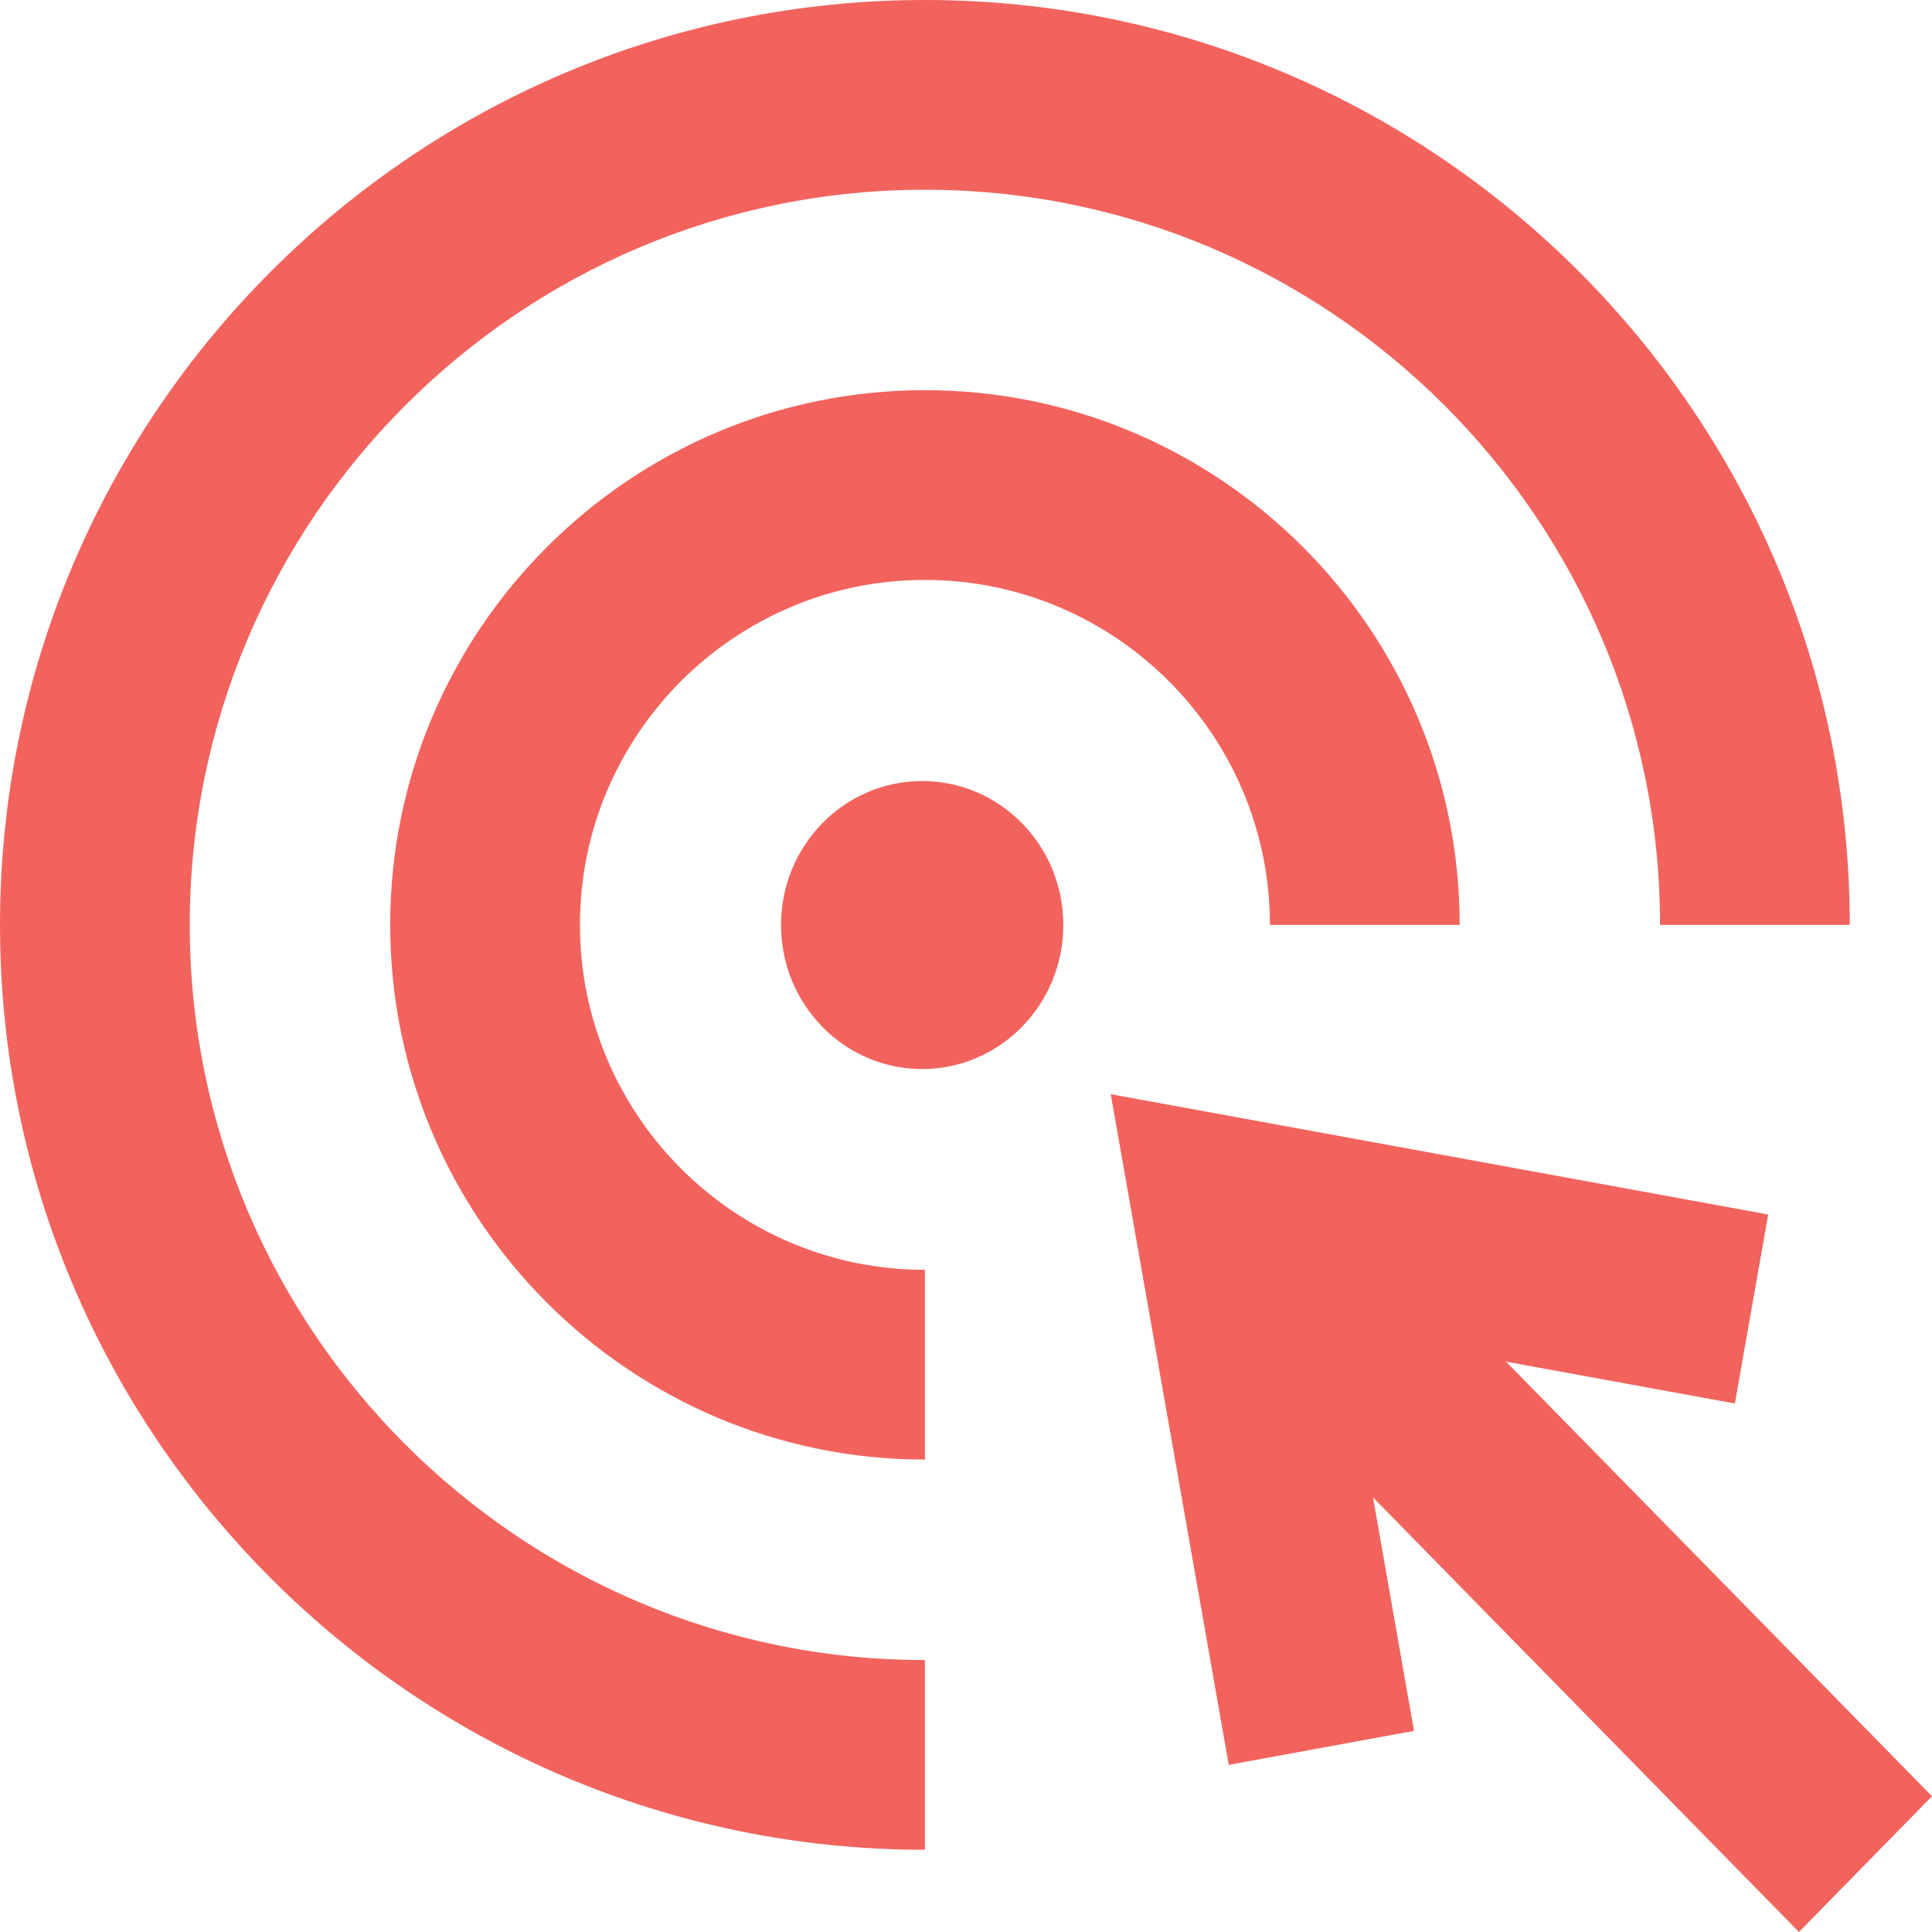
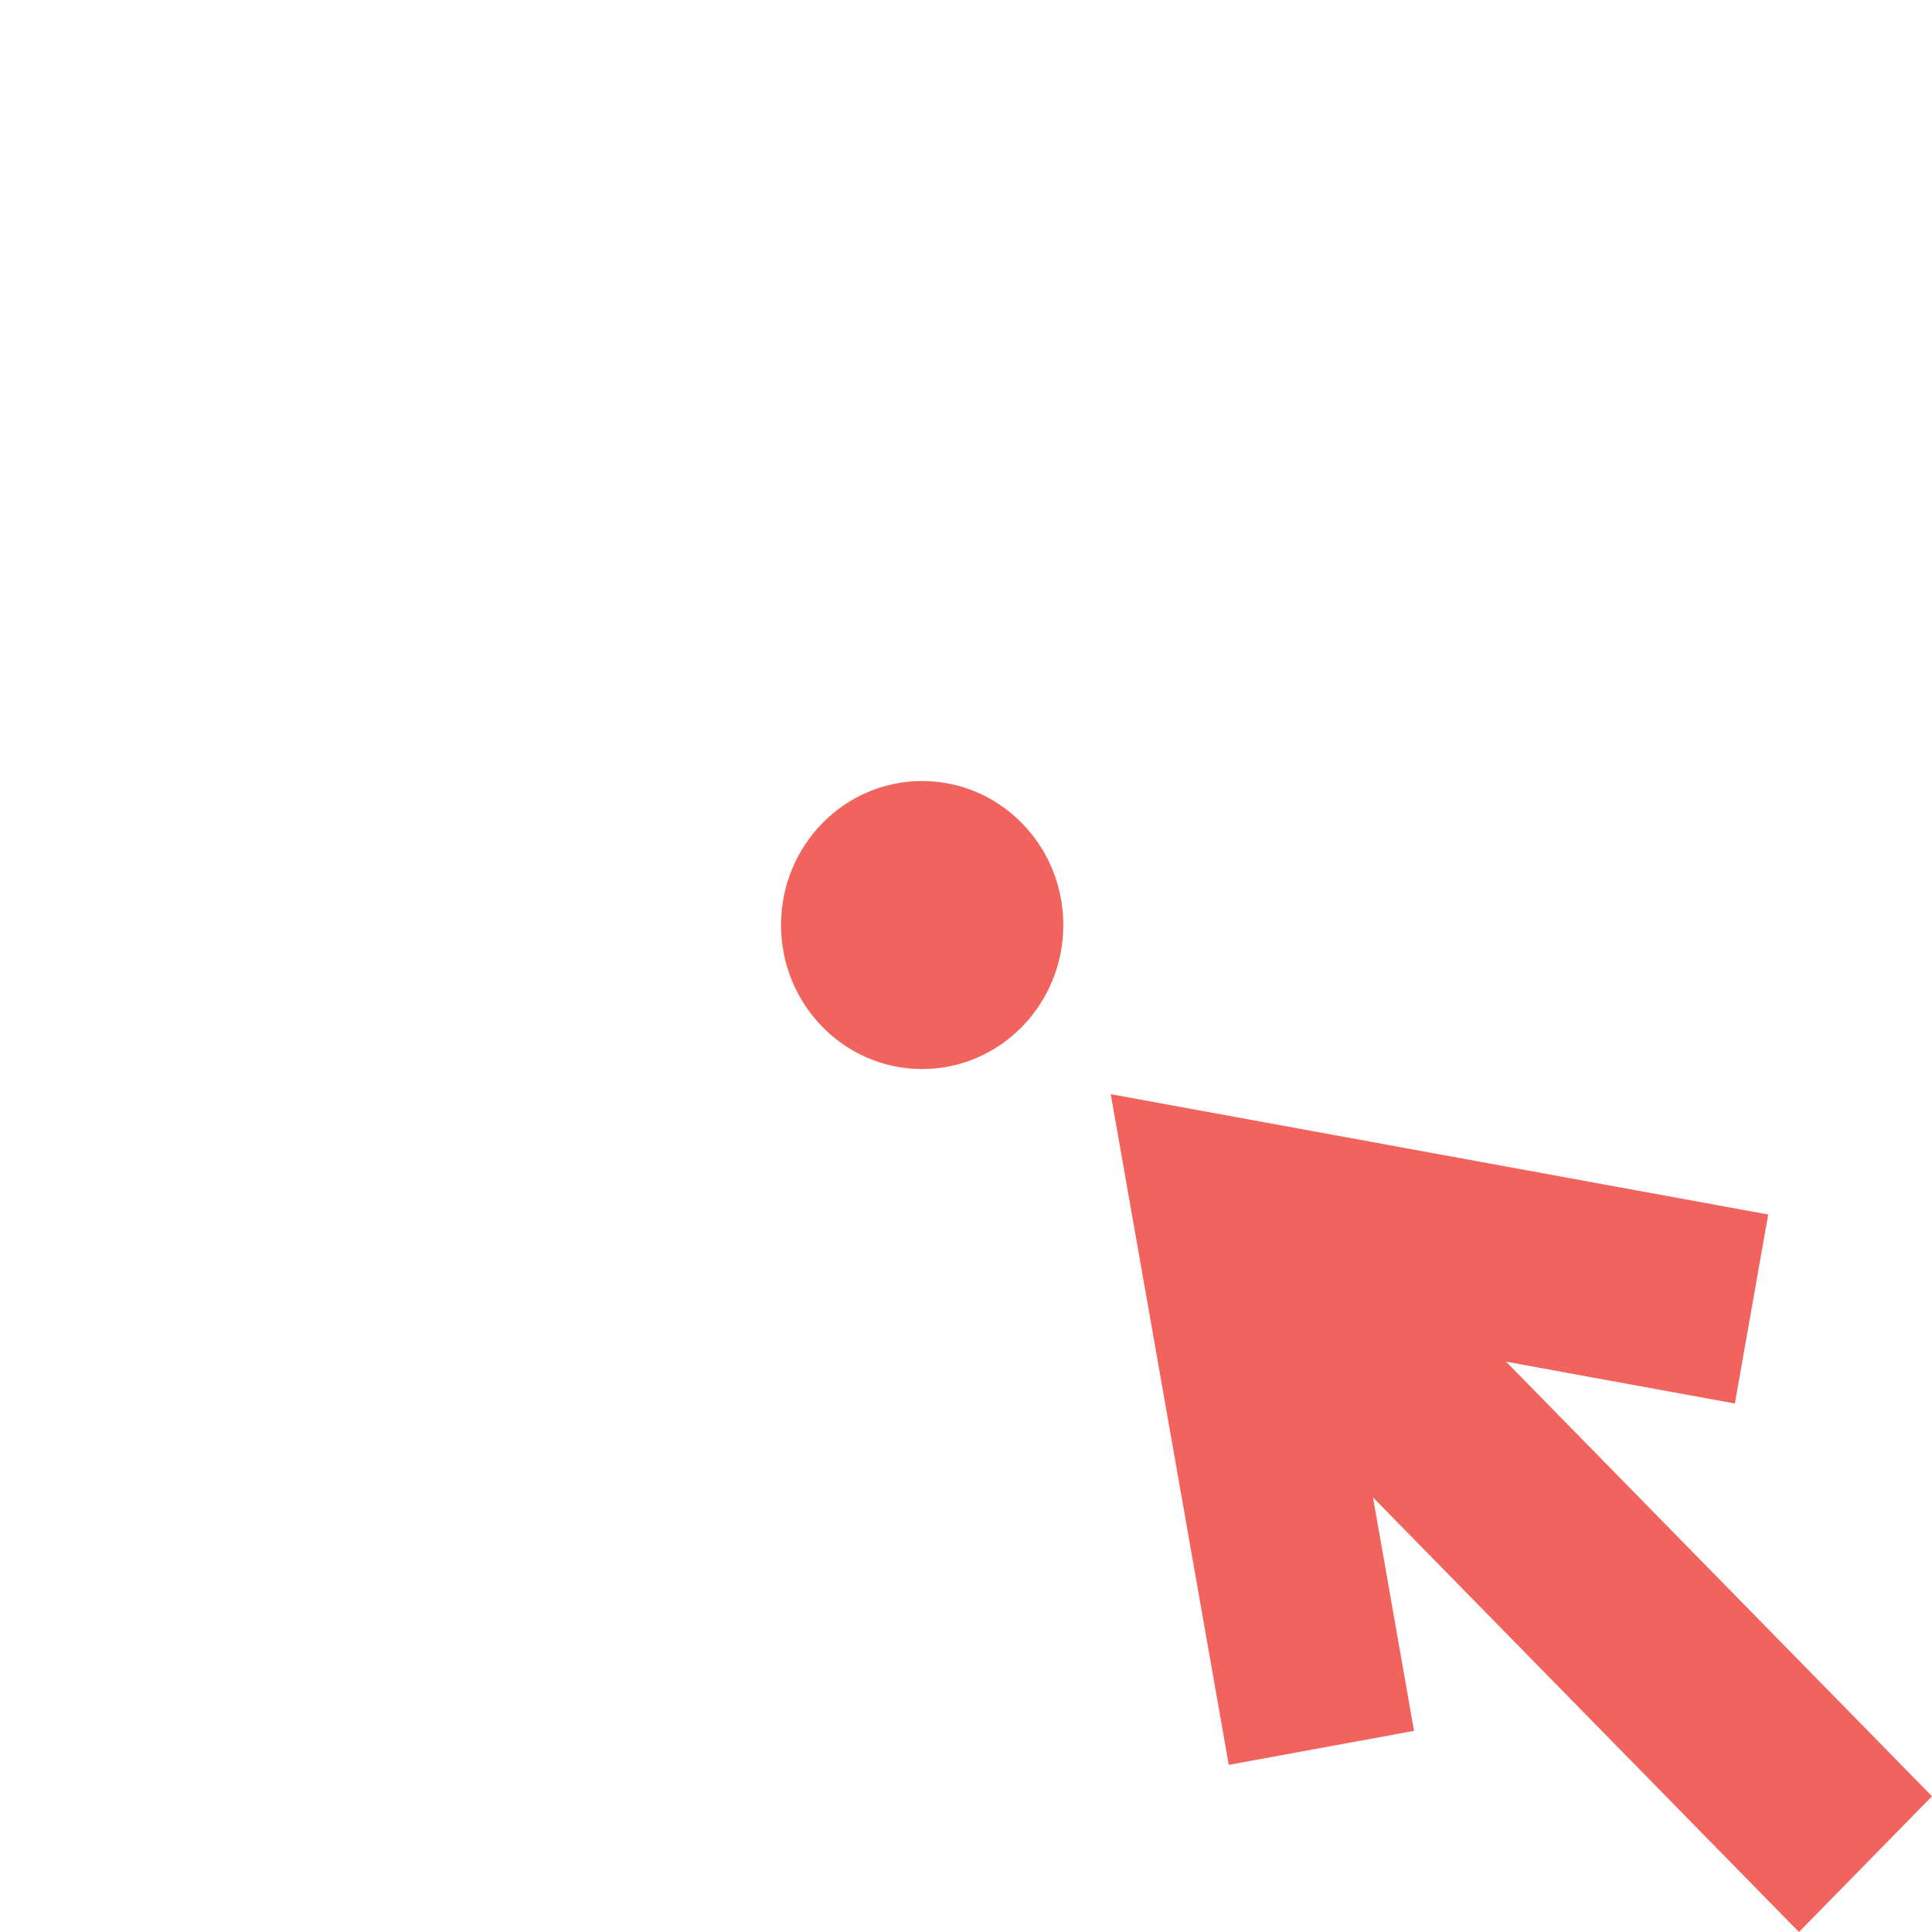
<svg xmlns="http://www.w3.org/2000/svg" width="66" height="66" viewBox="0 0 66 66" fill="none">
  <path fill-rule="evenodd" clip-rule="evenodd" d="M37.945 37.379L60.404 41.489L59.266 47.946L51.449 46.516L66 61.363L61.455 66L46.904 51.154L48.305 59.129L41.976 60.29L37.945 37.379ZM31.502 26.681C34.164 26.681 36.324 28.881 36.324 31.6C36.324 34.316 34.164 36.52 31.502 36.52C28.841 36.52 26.681 34.316 26.681 31.6C26.681 28.881 28.841 26.681 31.502 26.681Z" fill="#F2635D" />
-   <path fill-rule="evenodd" clip-rule="evenodd" d="M31.596 0C49.019 0 63.191 14.172 63.191 31.596H56.71C56.71 17.75 45.441 6.482 31.596 6.482C17.75 6.482 6.482 17.75 6.482 31.596C6.482 45.441 17.75 56.71 31.596 56.71V63.191C14.172 63.191 0 49.019 0 31.596C0 14.172 14.172 0 31.596 0ZM31.596 13.329C41.669 13.329 49.865 21.522 49.865 31.595H43.383C43.383 25.097 38.094 19.811 31.596 19.811C25.098 19.811 19.812 25.097 19.812 31.595C19.812 38.093 25.098 43.379 31.596 43.379V49.861C21.526 49.861 13.33 41.668 13.33 31.595C13.33 21.522 21.526 13.329 31.596 13.329Z" fill="#F2635D" />
</svg>